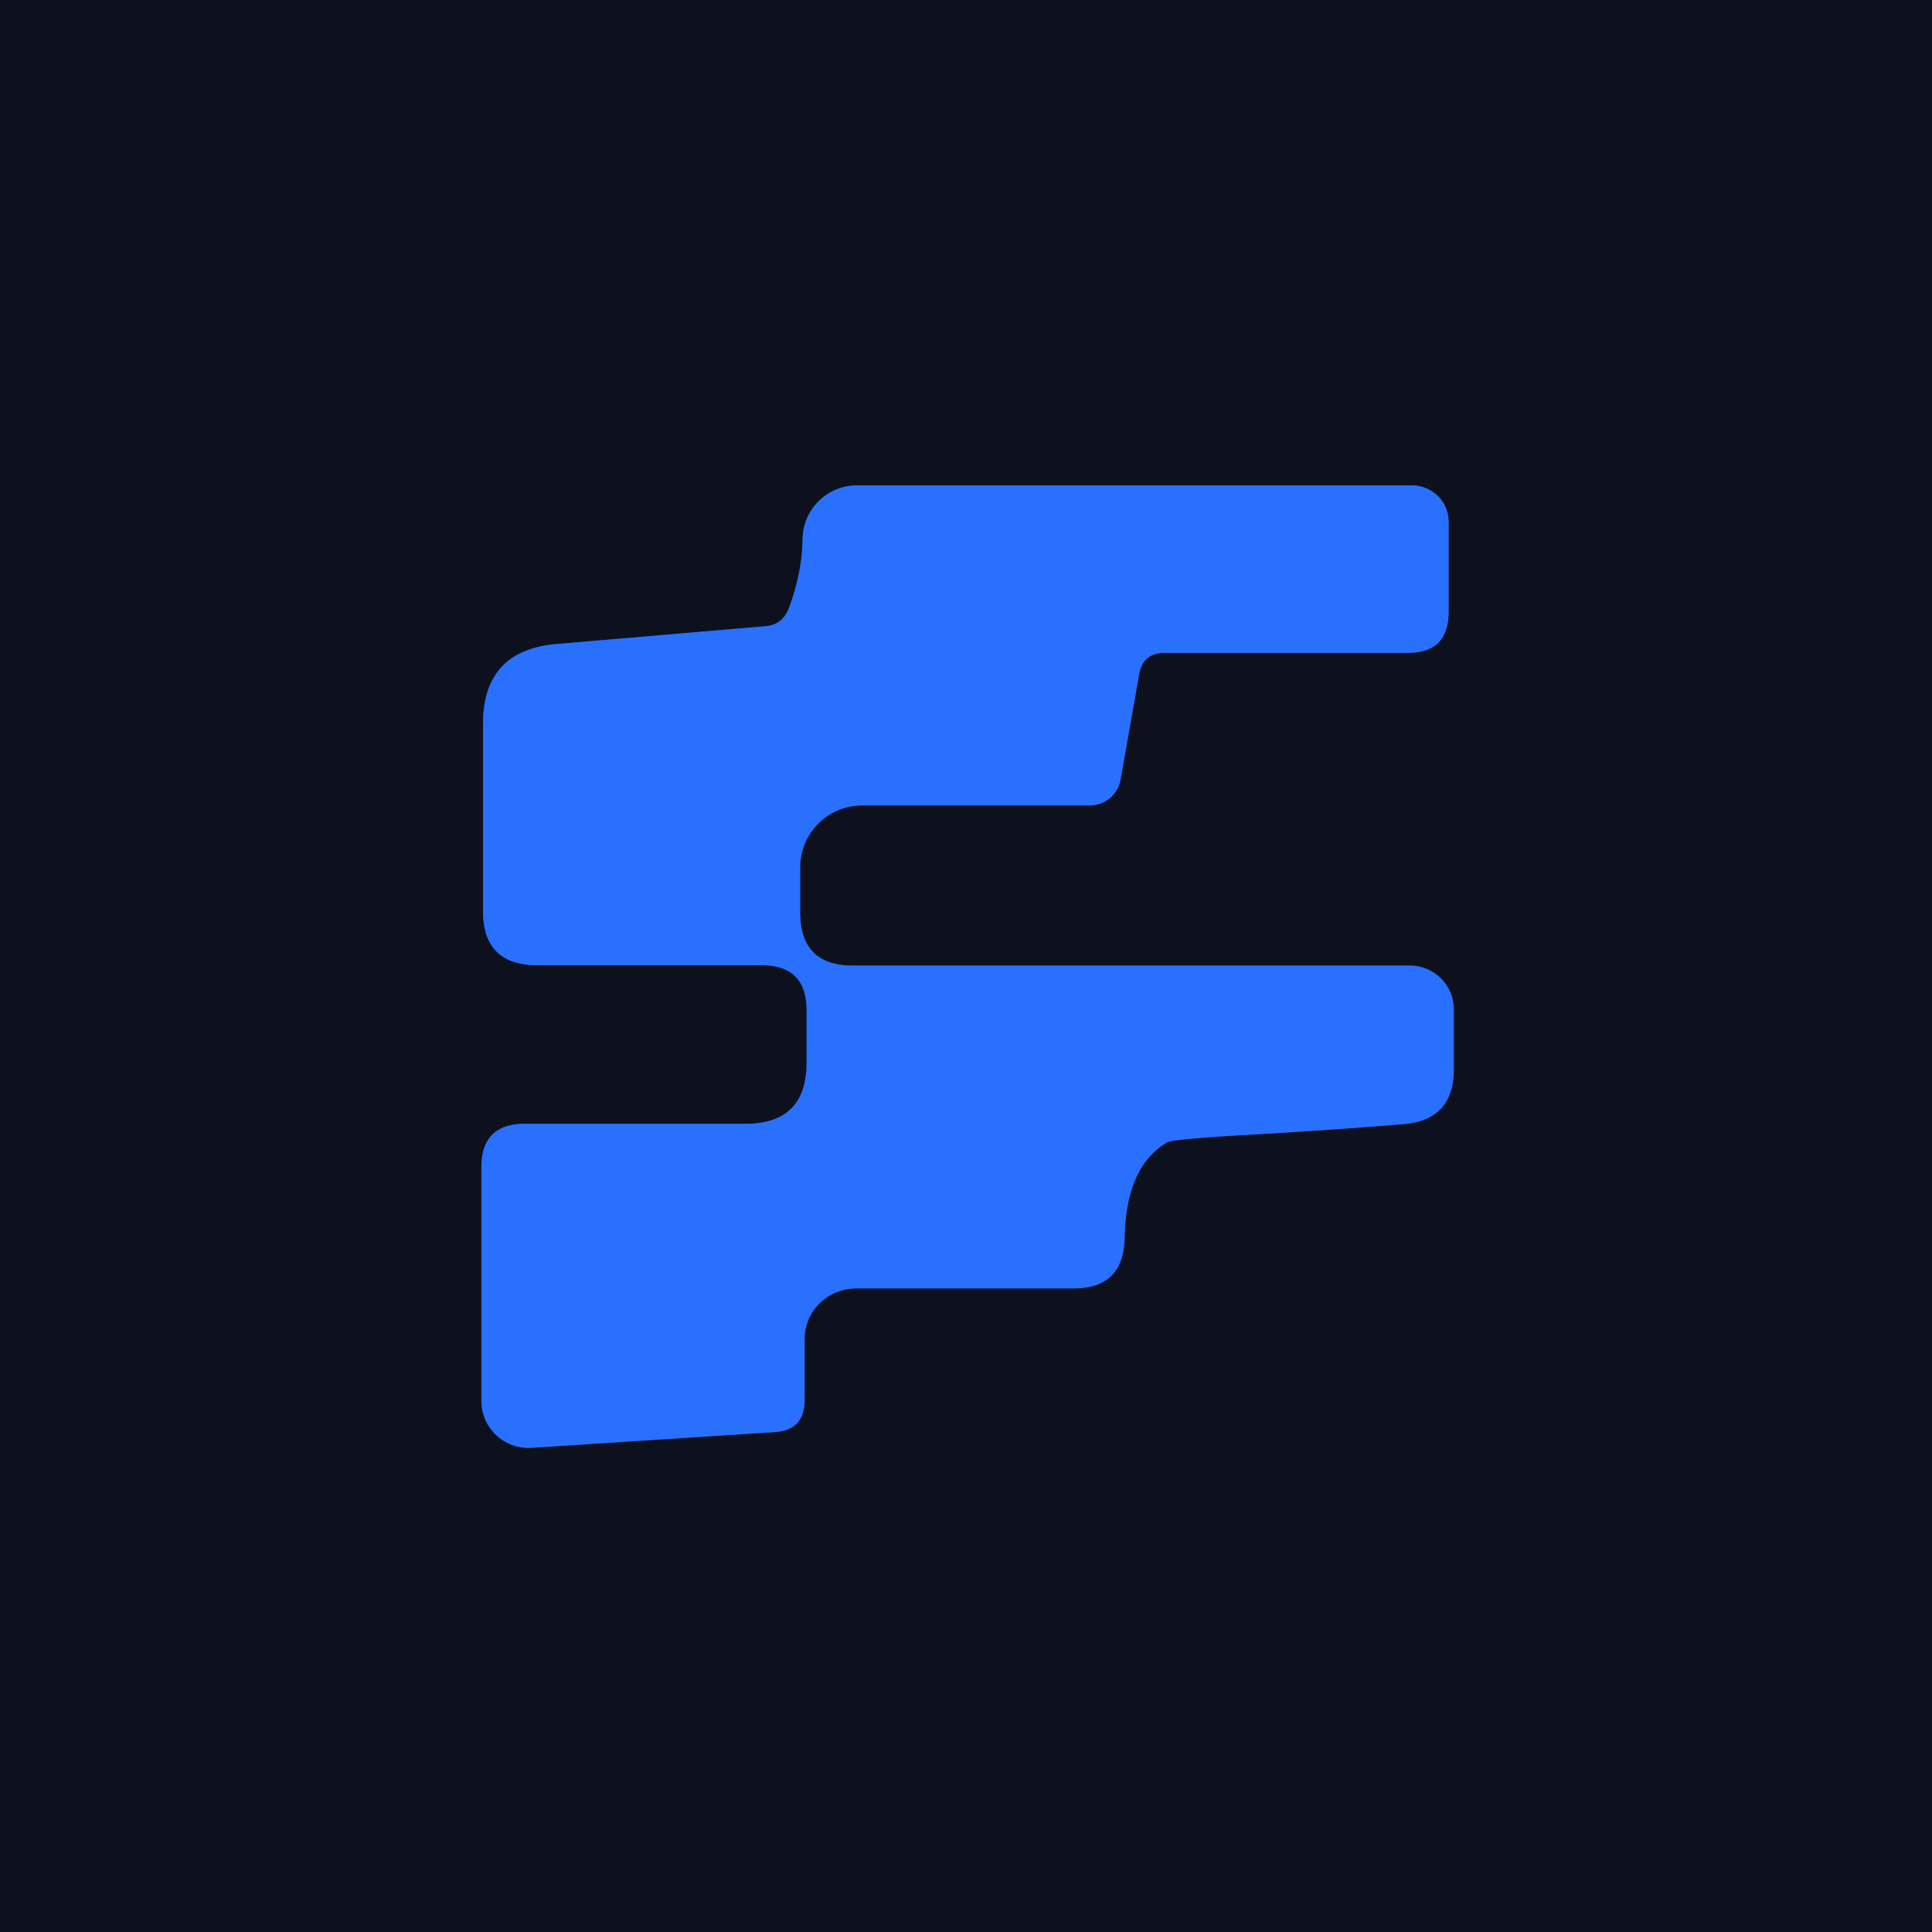
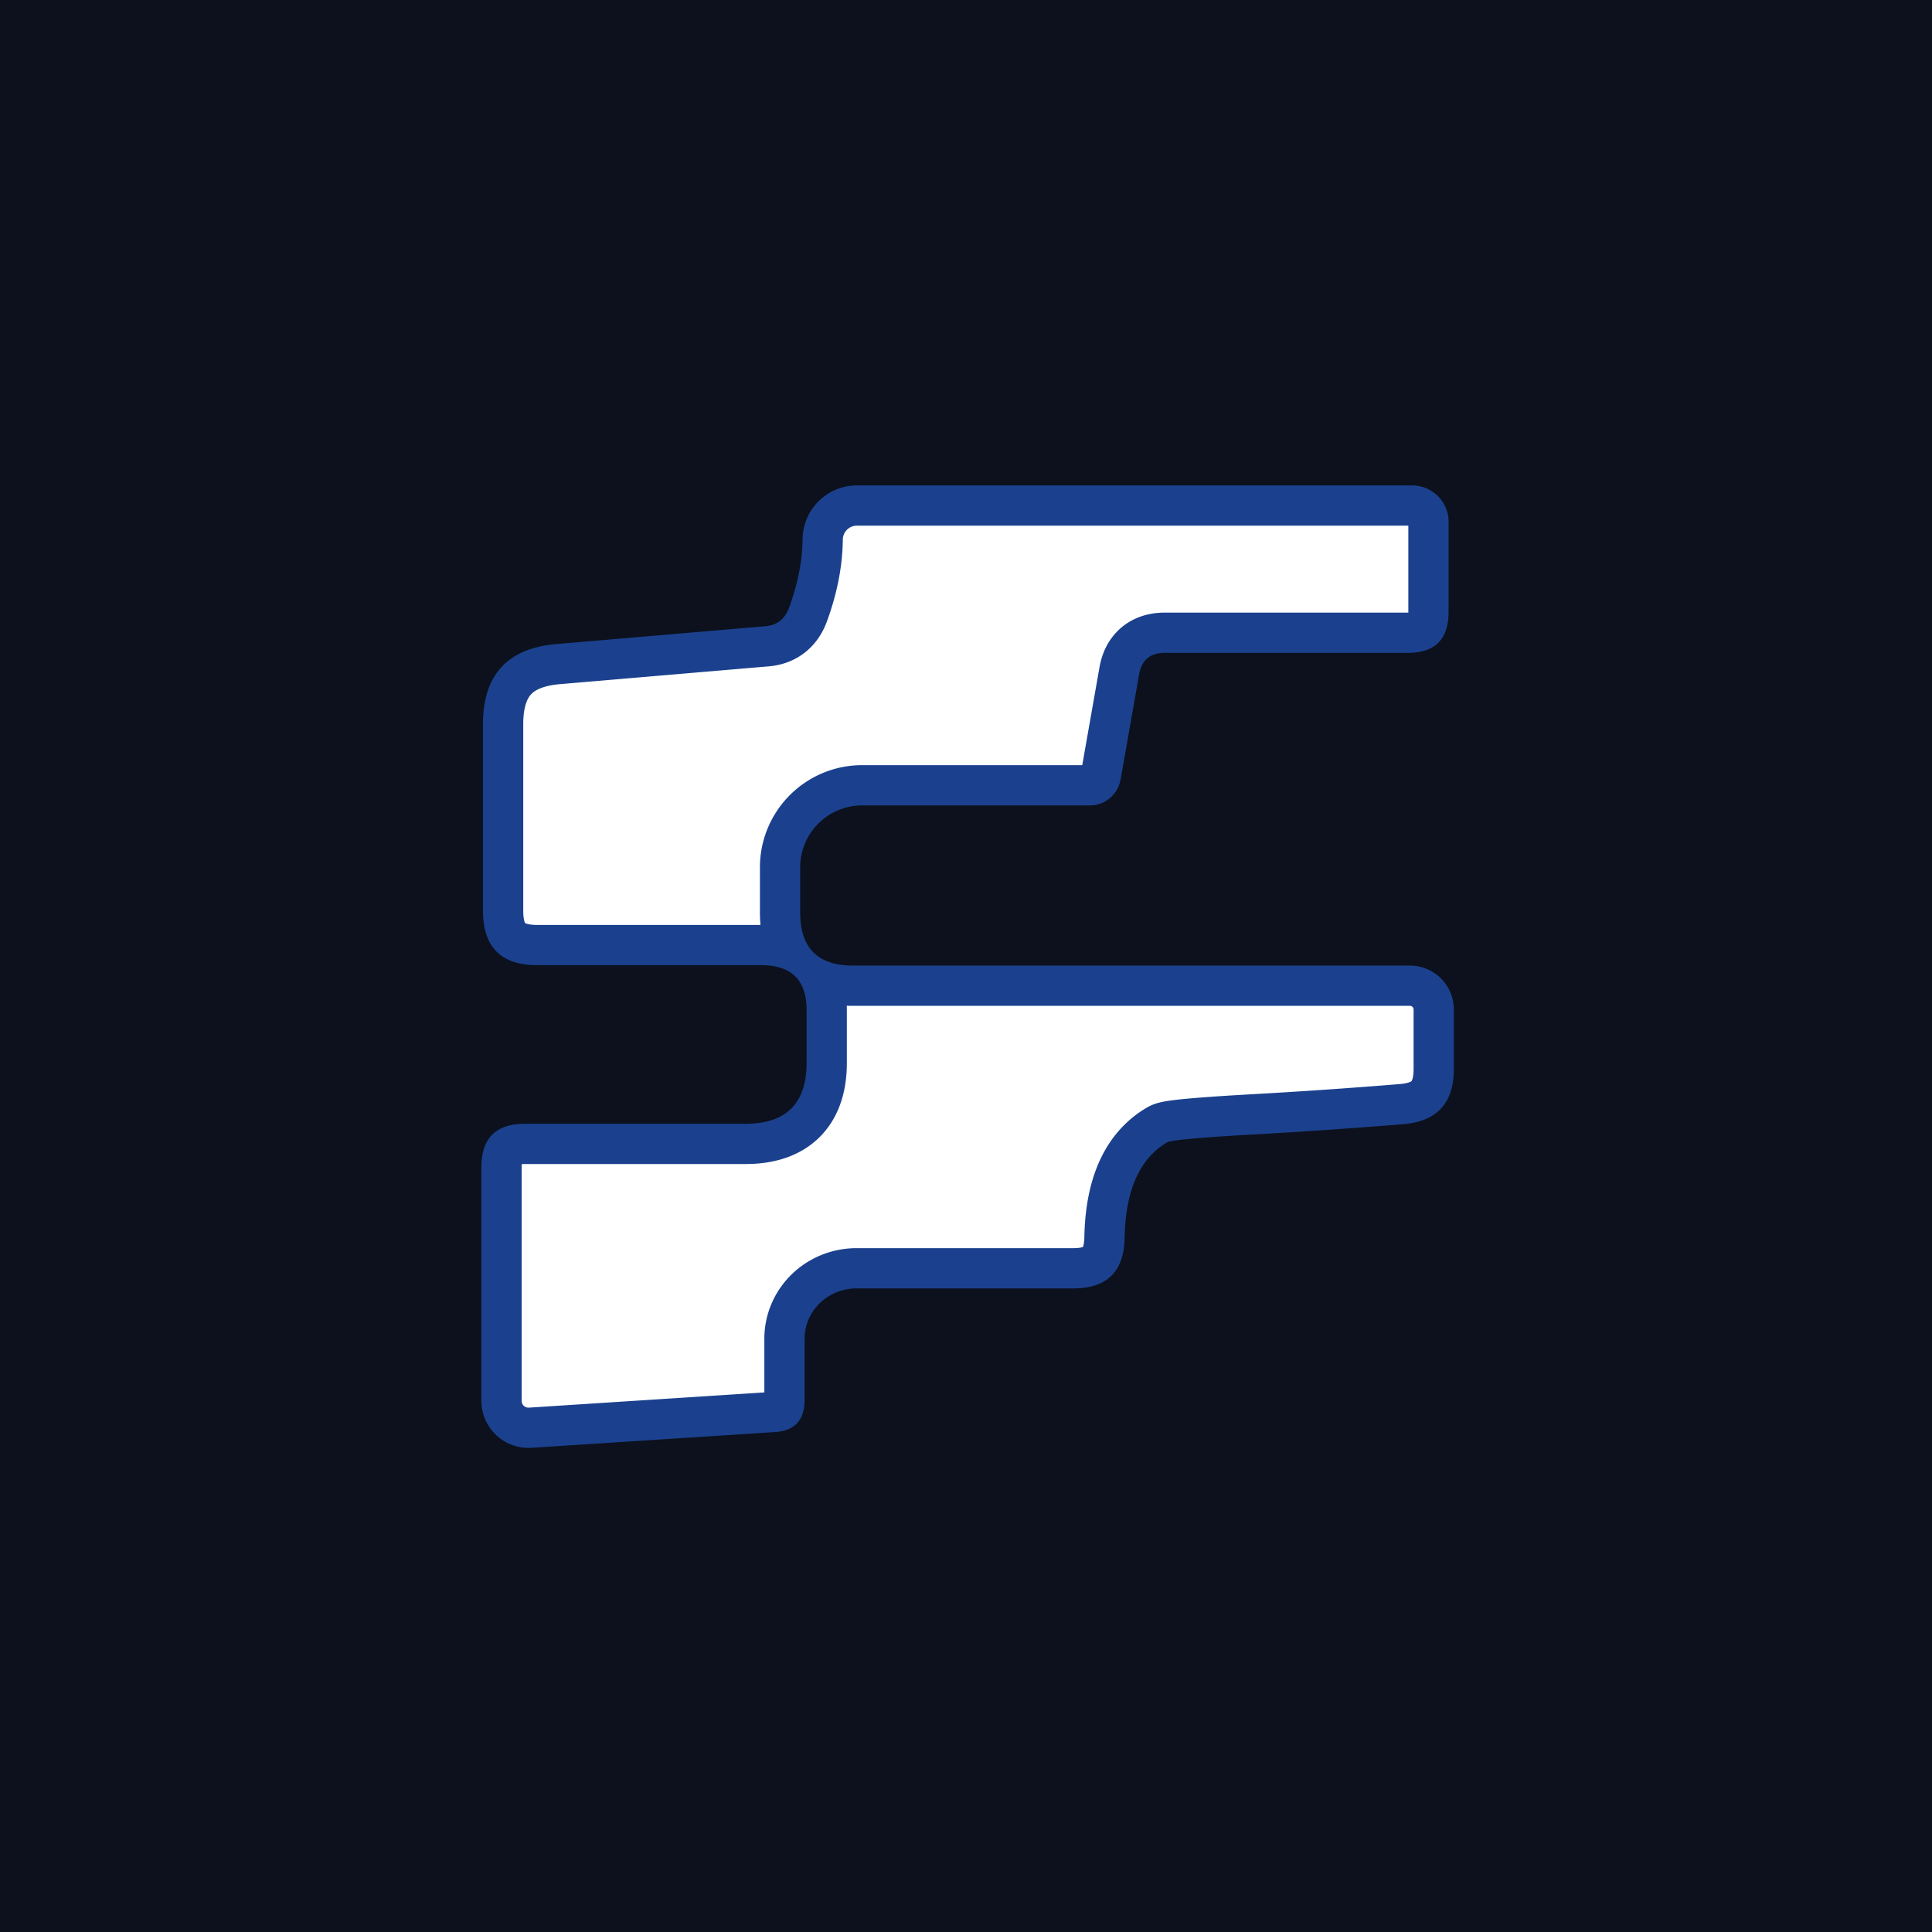
<svg xmlns="http://www.w3.org/2000/svg" version="1.1" viewBox="0.00 0.00 48.00 48.00">
  <path stroke="#1b418e" stroke-width="2.00" fill="none" stroke-linecap="butt" vector-effect="non-scaling-stroke" d="   M 19.88 21.55   A 1.54 1.54 0.0 0 1 21.42 20.01   L 27.08 20.01   A 0.78 0.77 -84.6 0 0 27.84 19.37   L 28.30 16.76   Q 28.39 16.22 28.94 16.22   L 34.98 16.22   Q 35.99 16.22 35.99 15.20   L 35.99 12.96   A 0.91 0.90 -0.0 0 0 35.08 12.06   L 21.29 12.06   A 1.35 1.35 0.0 0 0 19.94 13.39   Q 19.93 14.22 19.60 15.11   Q 19.44 15.53 19.00 15.56   L 13.84 16.00   Q 12.00 16.15 12.00 17.99   L 12.00 22.63   Q 12.00 23.98 13.35 23.98   L 18.92 23.98   Q 20.04 23.98 20.04 25.10   L 20.04 26.40   Q 20.04 27.92 18.52 27.92   L 13.04 27.92   Q 11.96 27.92 11.96 29.00   L 11.96 34.80   A 1.17 1.17 0.0 0 0 13.21 35.97   L 19.24 35.58   Q 19.99 35.54 19.99 34.78   L 19.99 33.26   A 1.29 1.25 -0.0 0 1 21.28 32.01   L 26.67 32.01   Q 27.91 32.01 27.94 30.77   Q 27.97 28.98 29.00 28.38   Q 29.14 28.30 31.06 28.19   Q 32.89 28.09 34.86 27.93   Q 36.12 27.83 36.12 26.56   L 36.12 25.08   A 1.09 1.09 0.0 0 0 35.03 23.99   L 21.19 23.99   Q 19.88 23.99 19.88 22.67   L 19.88 21.55" />
  <path fill="#0c111d" d="   M 48.00 0.00   L 48.00 48.00   L 0.00 48.00   L 0.00 0.00   L 48.00 0.00   Z   M 19.88 21.55   A 1.54 1.54 0.0 0 1 21.42 20.01   L 27.08 20.01   A 0.78 0.77 -84.6 0 0 27.84 19.37   L 28.30 16.76   Q 28.39 16.22 28.94 16.22   L 34.98 16.22   Q 35.99 16.22 35.99 15.20   L 35.99 12.96   A 0.91 0.90 -0.0 0 0 35.08 12.06   L 21.29 12.06   A 1.35 1.35 0.0 0 0 19.94 13.39   Q 19.93 14.22 19.60 15.11   Q 19.44 15.53 19.00 15.56   L 13.84 16.00   Q 12.00 16.15 12.00 17.99   L 12.00 22.63   Q 12.00 23.98 13.35 23.98   L 18.92 23.98   Q 20.04 23.98 20.04 25.10   L 20.04 26.40   Q 20.04 27.92 18.52 27.92   L 13.04 27.92   Q 11.96 27.92 11.96 29.00   L 11.96 34.80   A 1.17 1.17 0.0 0 0 13.21 35.97   L 19.24 35.58   Q 19.99 35.54 19.99 34.78   L 19.99 33.26   A 1.29 1.25 -0.0 0 1 21.28 32.01   L 26.67 32.01   Q 27.91 32.01 27.94 30.77   Q 27.97 28.98 29.00 28.38   Q 29.14 28.30 31.06 28.19   Q 32.89 28.09 34.86 27.93   Q 36.12 27.83 36.12 26.56   L 36.12 25.08   A 1.09 1.09 0.0 0 0 35.03 23.99   L 21.19 23.99   Q 19.88 23.99 19.88 22.67   L 19.88 21.55   Z" />
-   <path fill="#2970ff" d="   M 21.19 23.99   L 35.03 23.99   A 1.09 1.09 0.0 0 1 36.12 25.08   L 36.12 26.56   Q 36.12 27.83 34.86 27.93   Q 32.89 28.09 31.06 28.19   Q 29.14 28.30 29.00 28.38   Q 27.97 28.98 27.94 30.77   Q 27.91 32.01 26.67 32.01   L 21.28 32.01   A 1.29 1.25 -0.0 0 0 19.99 33.26   L 19.99 34.78   Q 19.99 35.54 19.24 35.58   L 13.21 35.97   A 1.17 1.17 0.0 0 1 11.96 34.80   L 11.96 29.00   Q 11.96 27.92 13.04 27.92   L 18.52 27.92   Q 20.04 27.92 20.04 26.40   L 20.04 25.10   Q 20.04 23.98 18.92 23.98   L 13.35 23.98   Q 12.00 23.98 12.00 22.63   L 12.00 17.99   Q 12.00 16.15 13.84 16.00   L 19.00 15.56   Q 19.44 15.53 19.60 15.11   Q 19.93 14.22 19.94 13.39   A 1.35 1.35 0.0 0 1 21.29 12.06   L 35.08 12.06   A 0.91 0.90 0.0 0 1 35.99 12.96   L 35.99 15.20   Q 35.99 16.22 34.98 16.22   L 28.94 16.22   Q 28.39 16.22 28.30 16.76   L 27.84 19.37   A 0.78 0.77 -84.6 0 1 27.08 20.01   L 21.42 20.01   A 1.54 1.54 0.0 0 0 19.88 21.55   L 19.88 22.67   Q 19.88 23.99 21.19 23.99   Z" />
</svg>